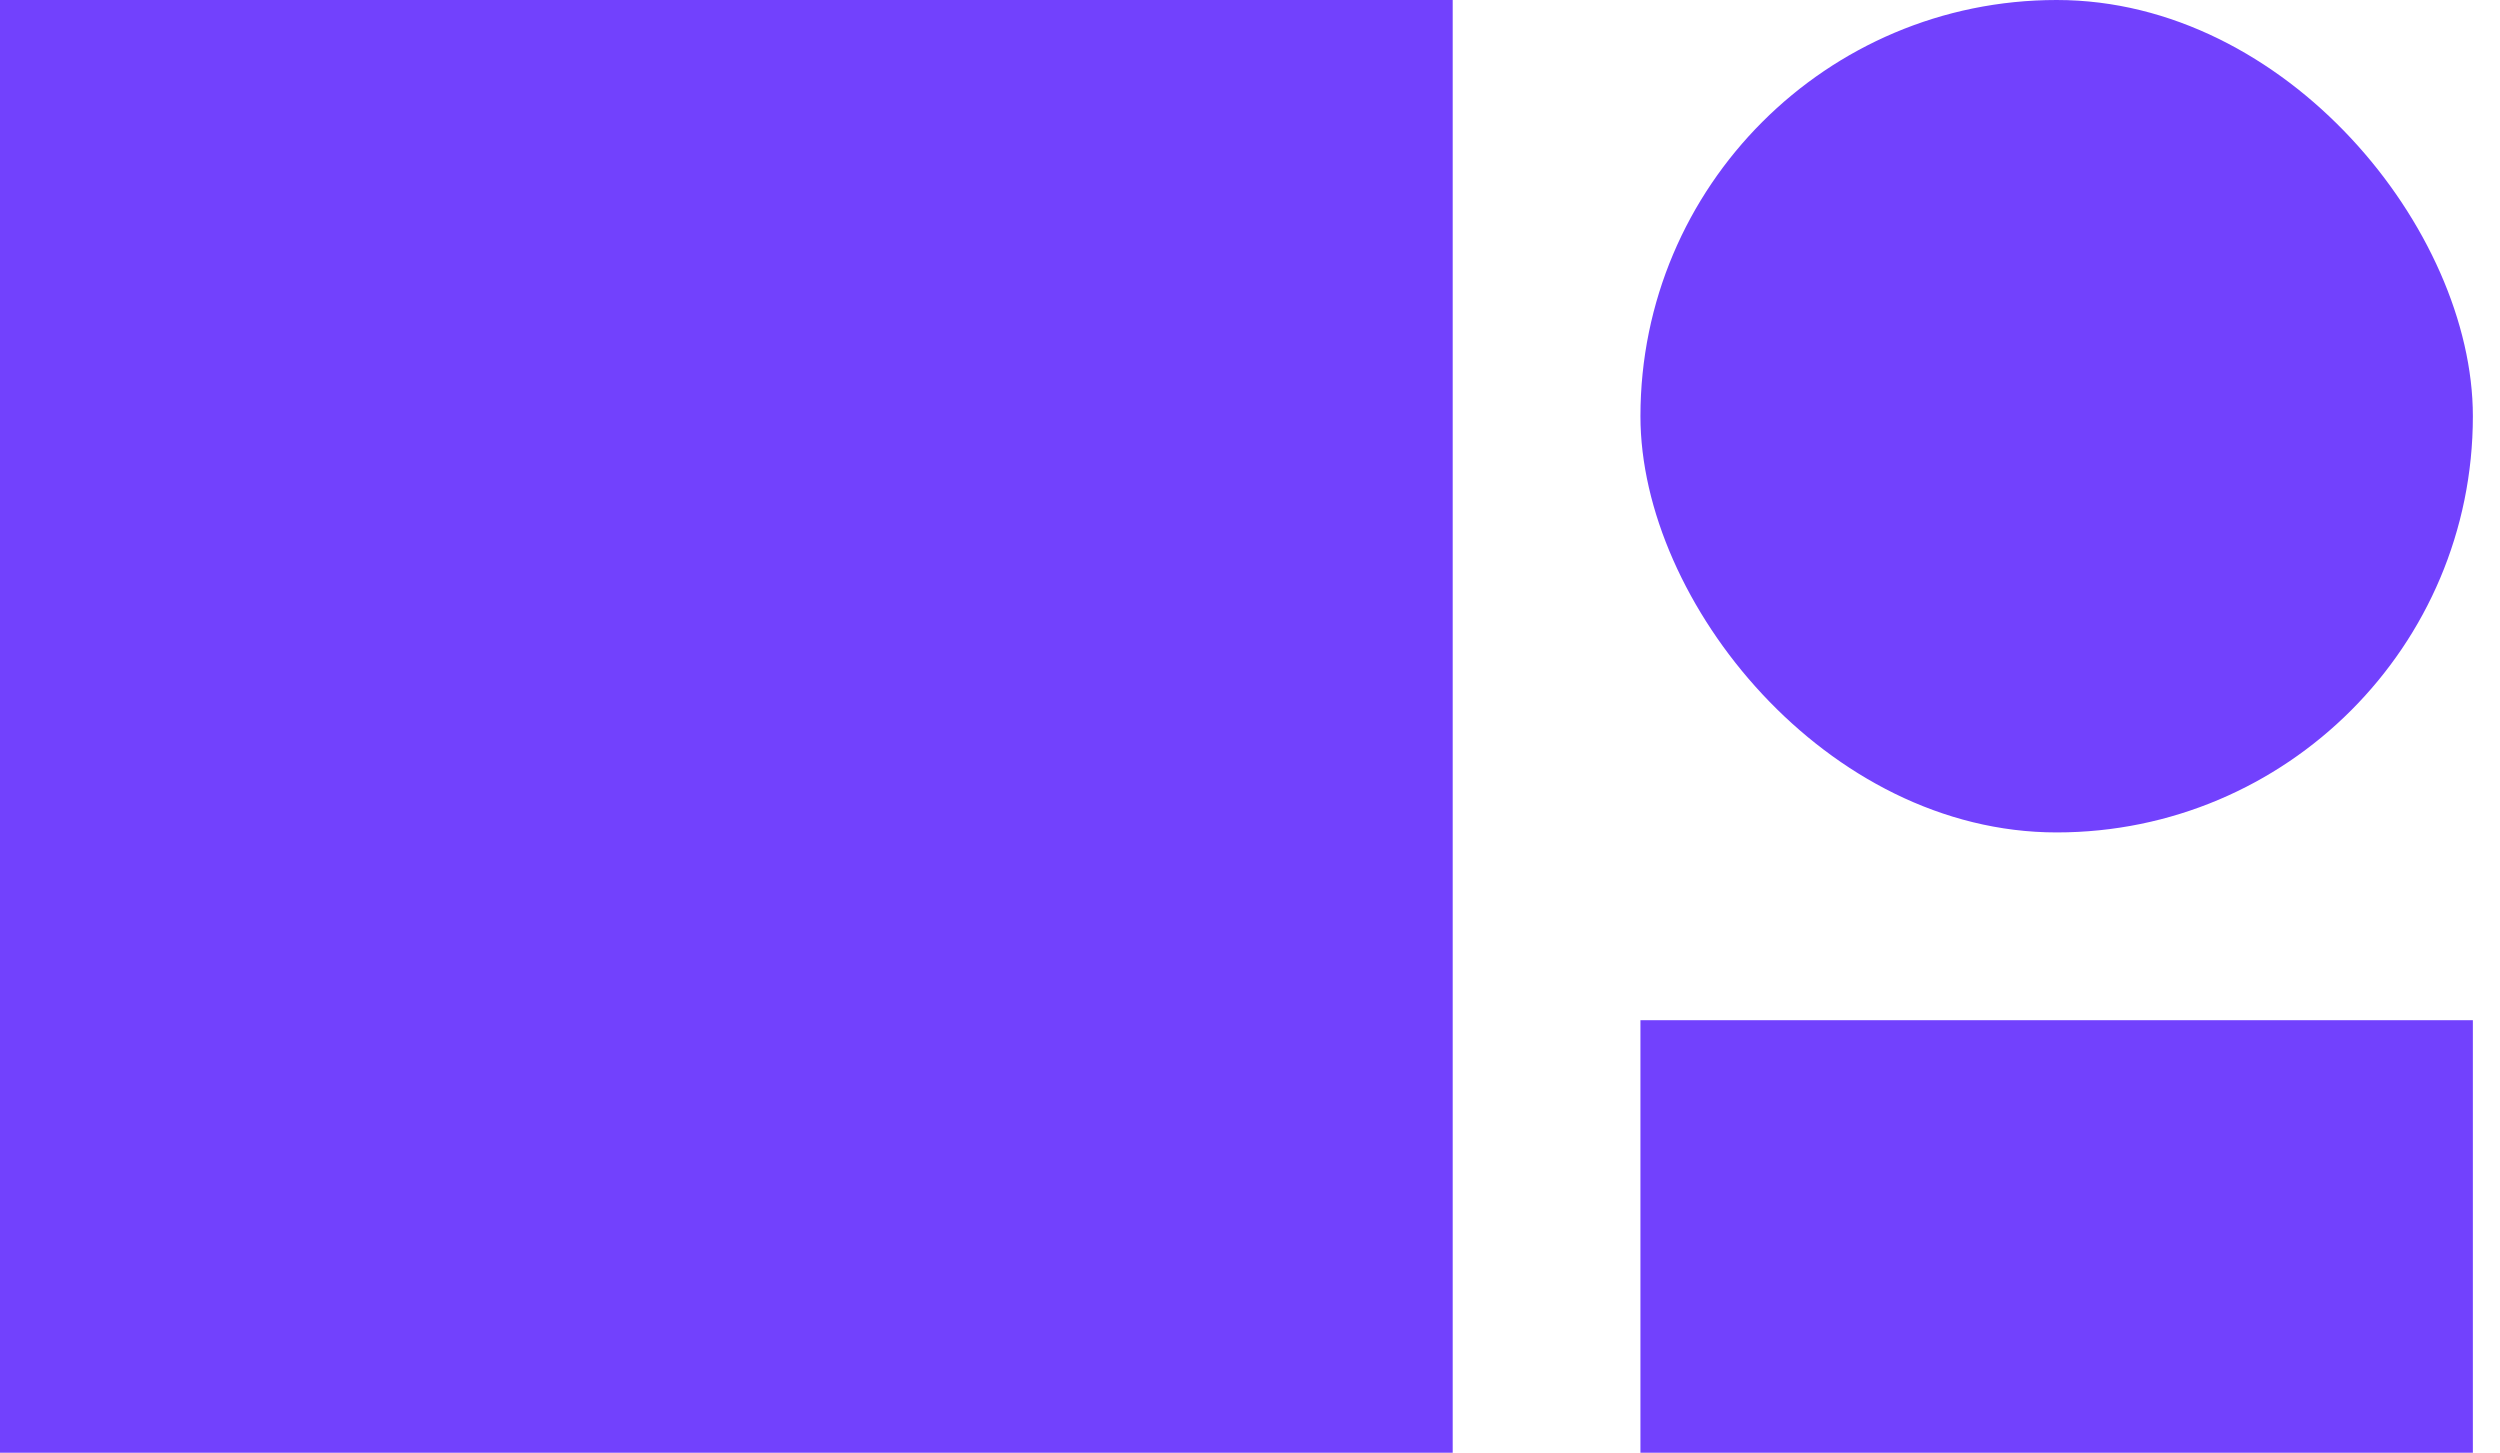
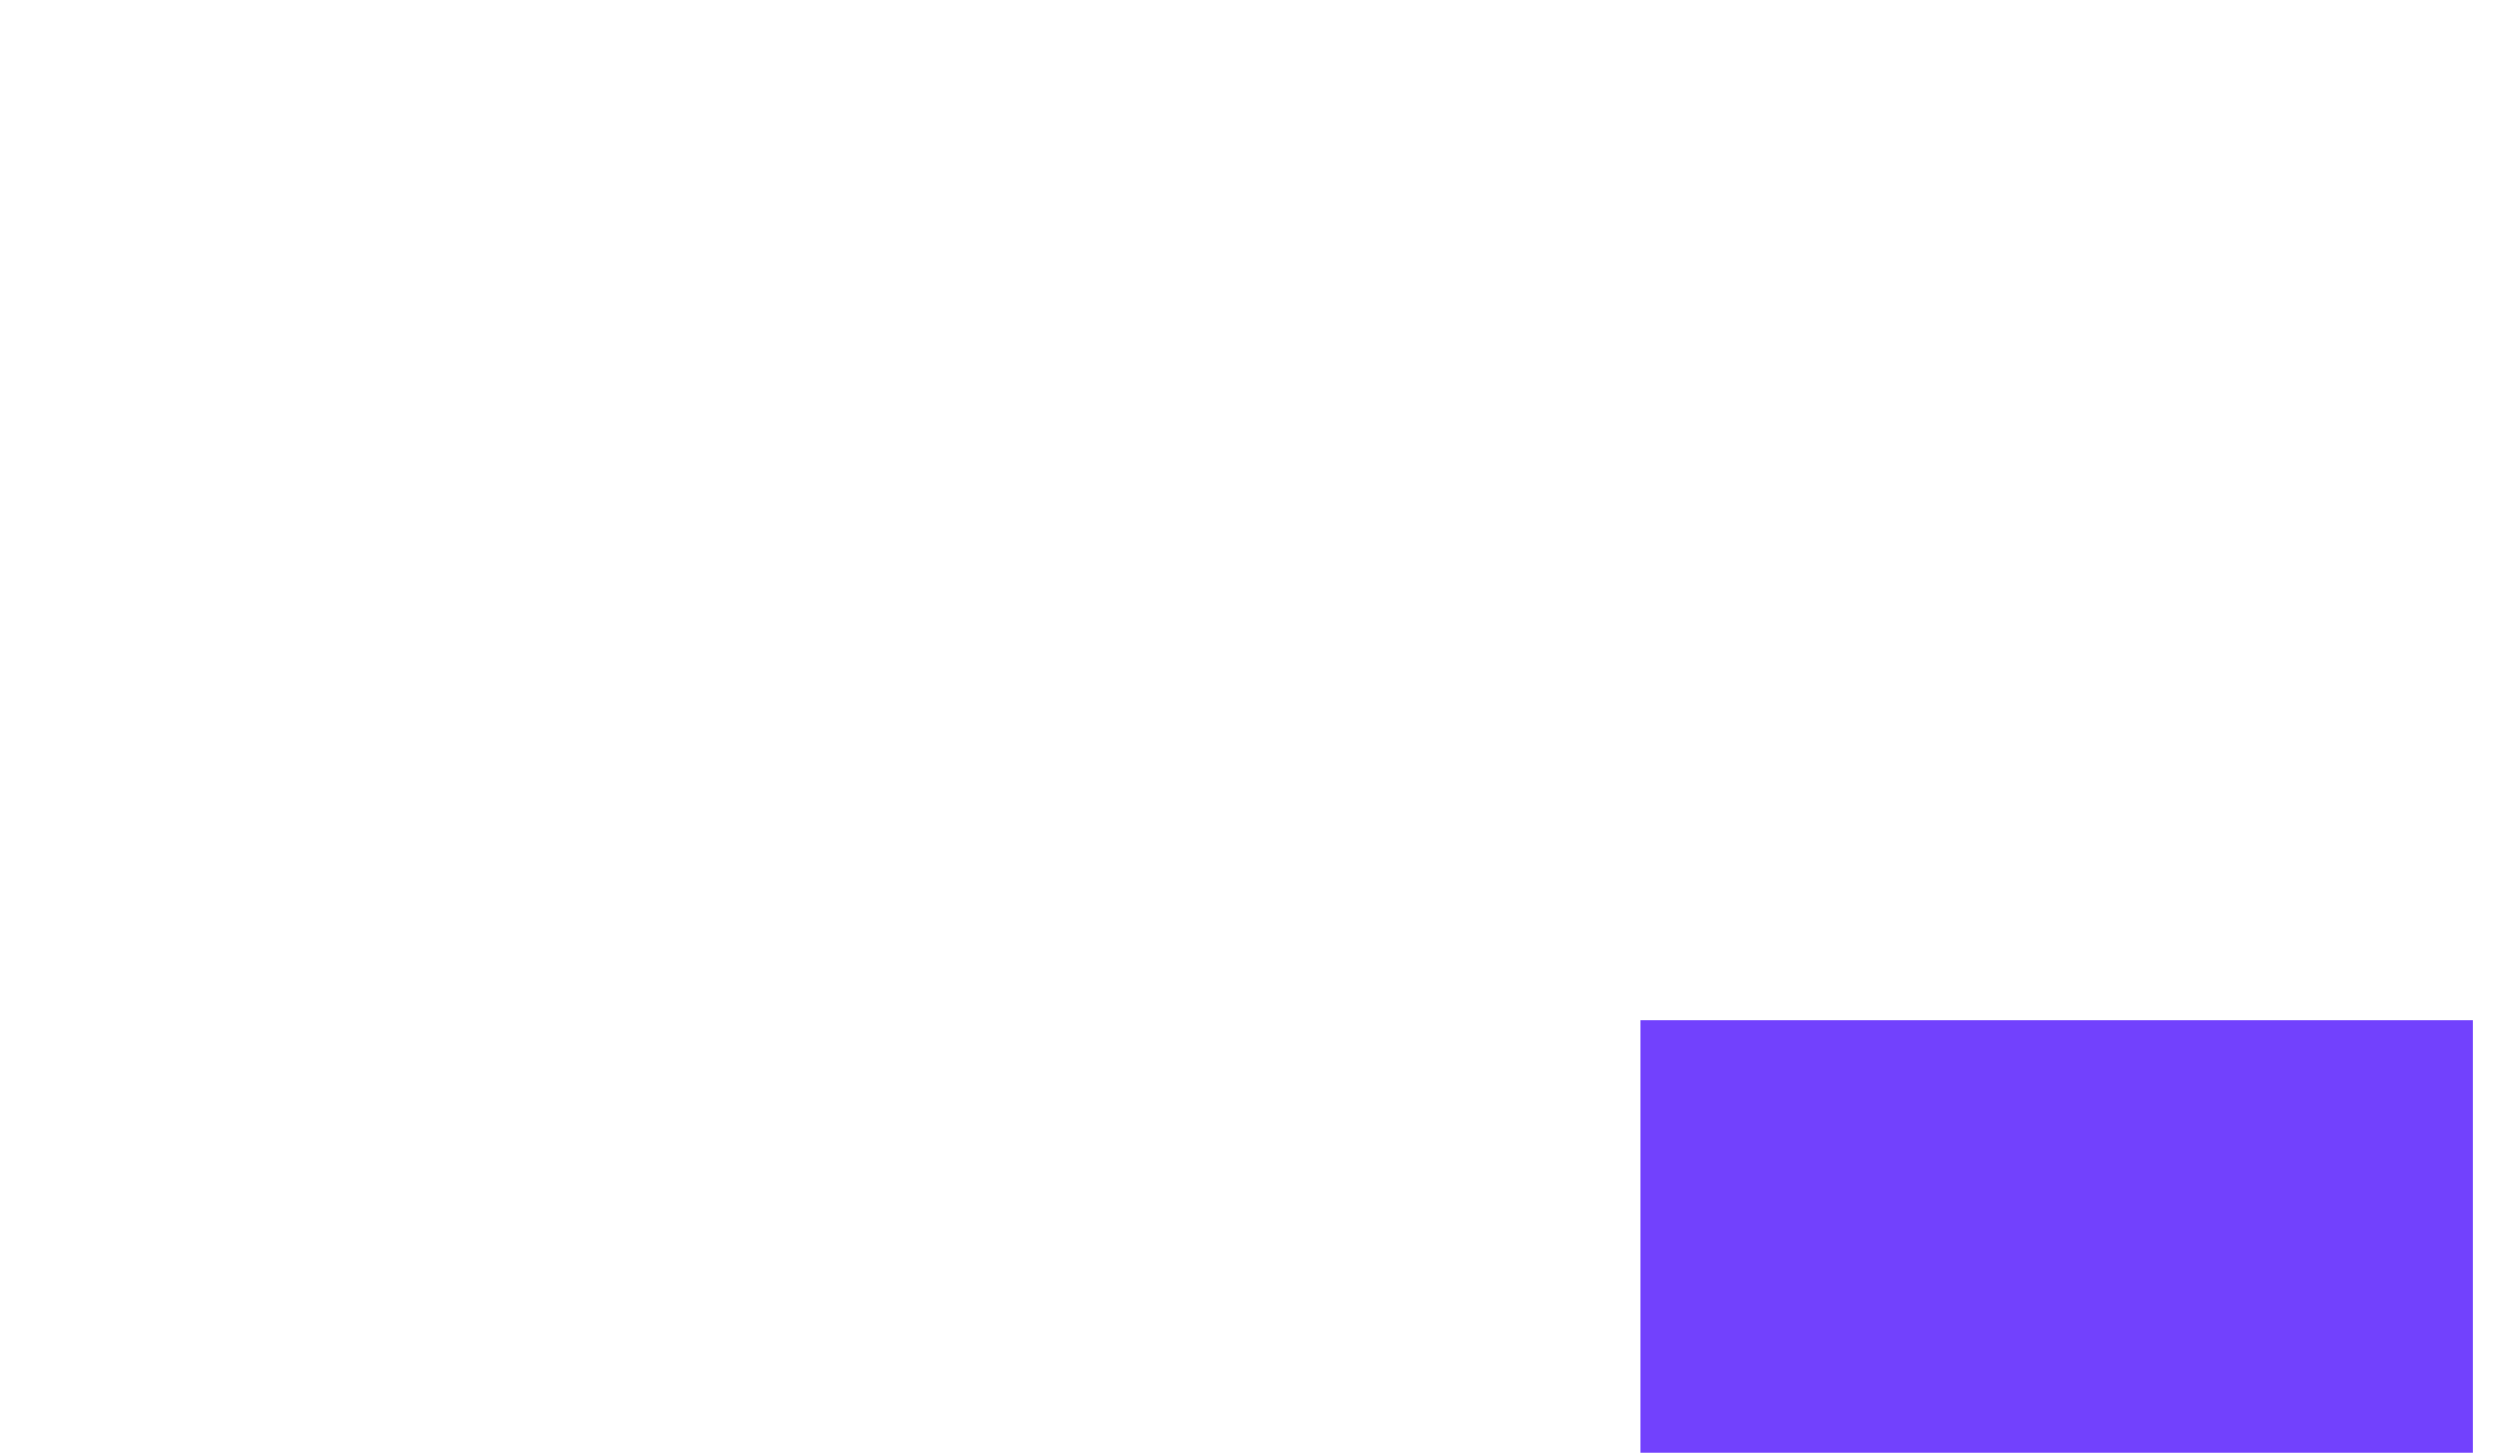
<svg xmlns="http://www.w3.org/2000/svg" width="74" height="43" viewBox="0 0 74 43" fill="none">
-   <rect width="43" height="43" fill="#7241FD" />
  <rect x="48.557" y="30.197" width="24.64" height="12.803" fill="#7241FD" />
-   <rect x="48.557" width="24.64" height="24.64" rx="12.32" fill="#7241FD" />
</svg>